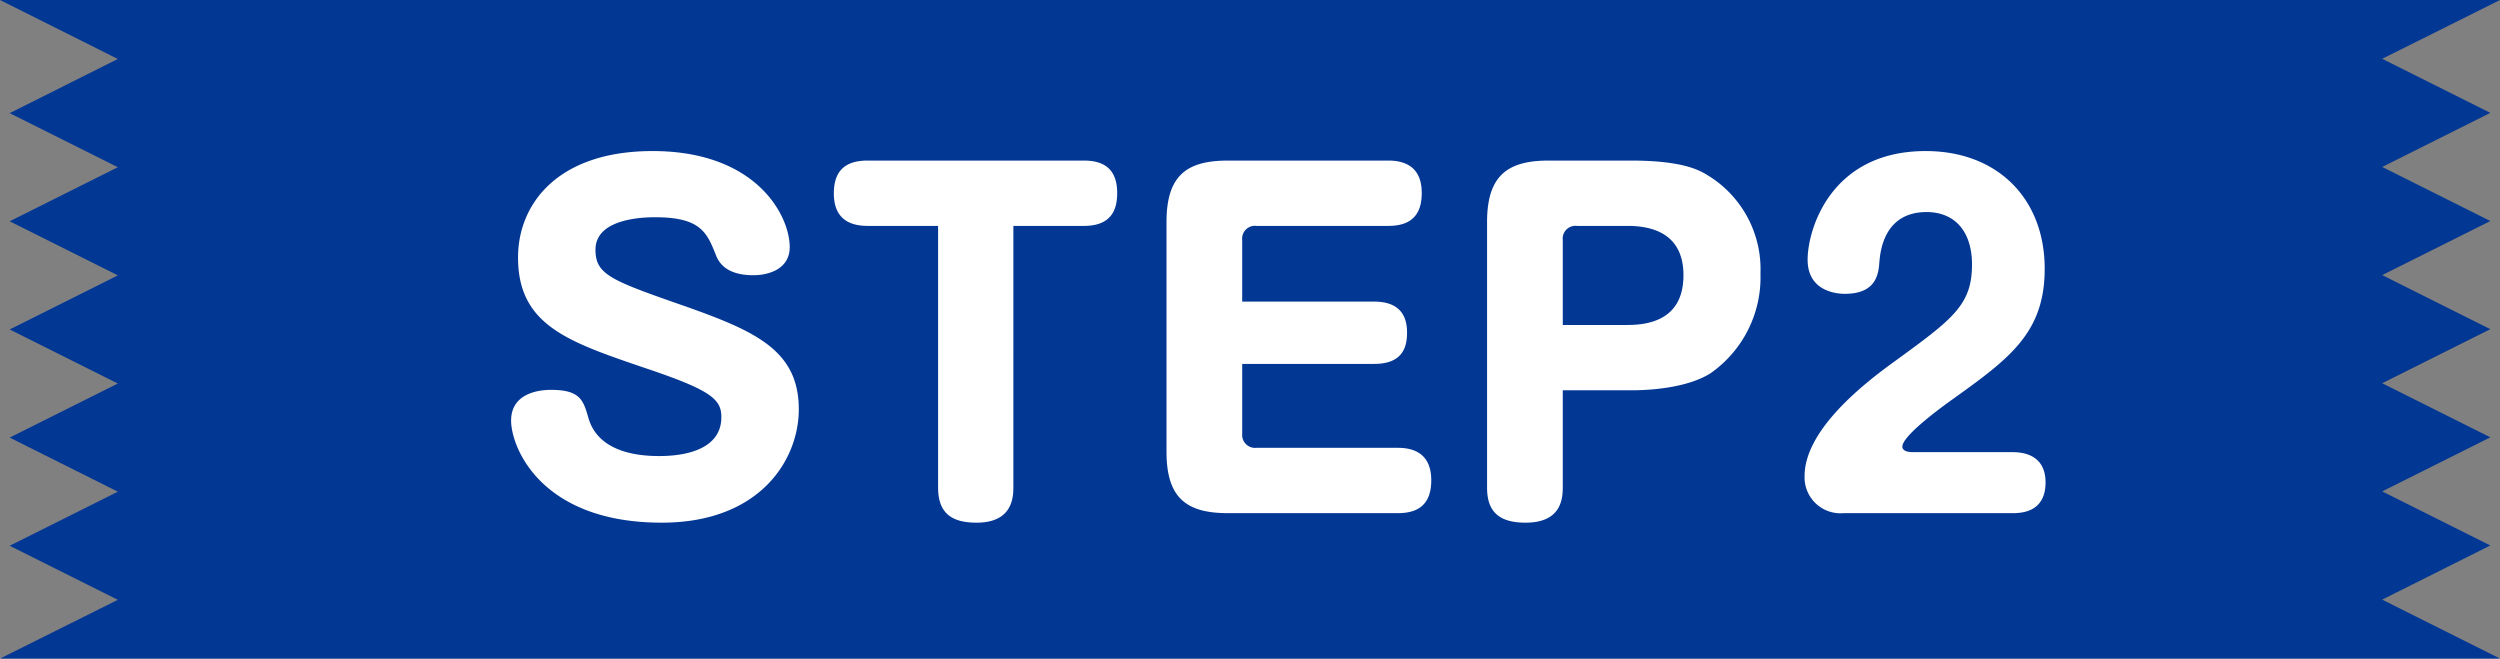
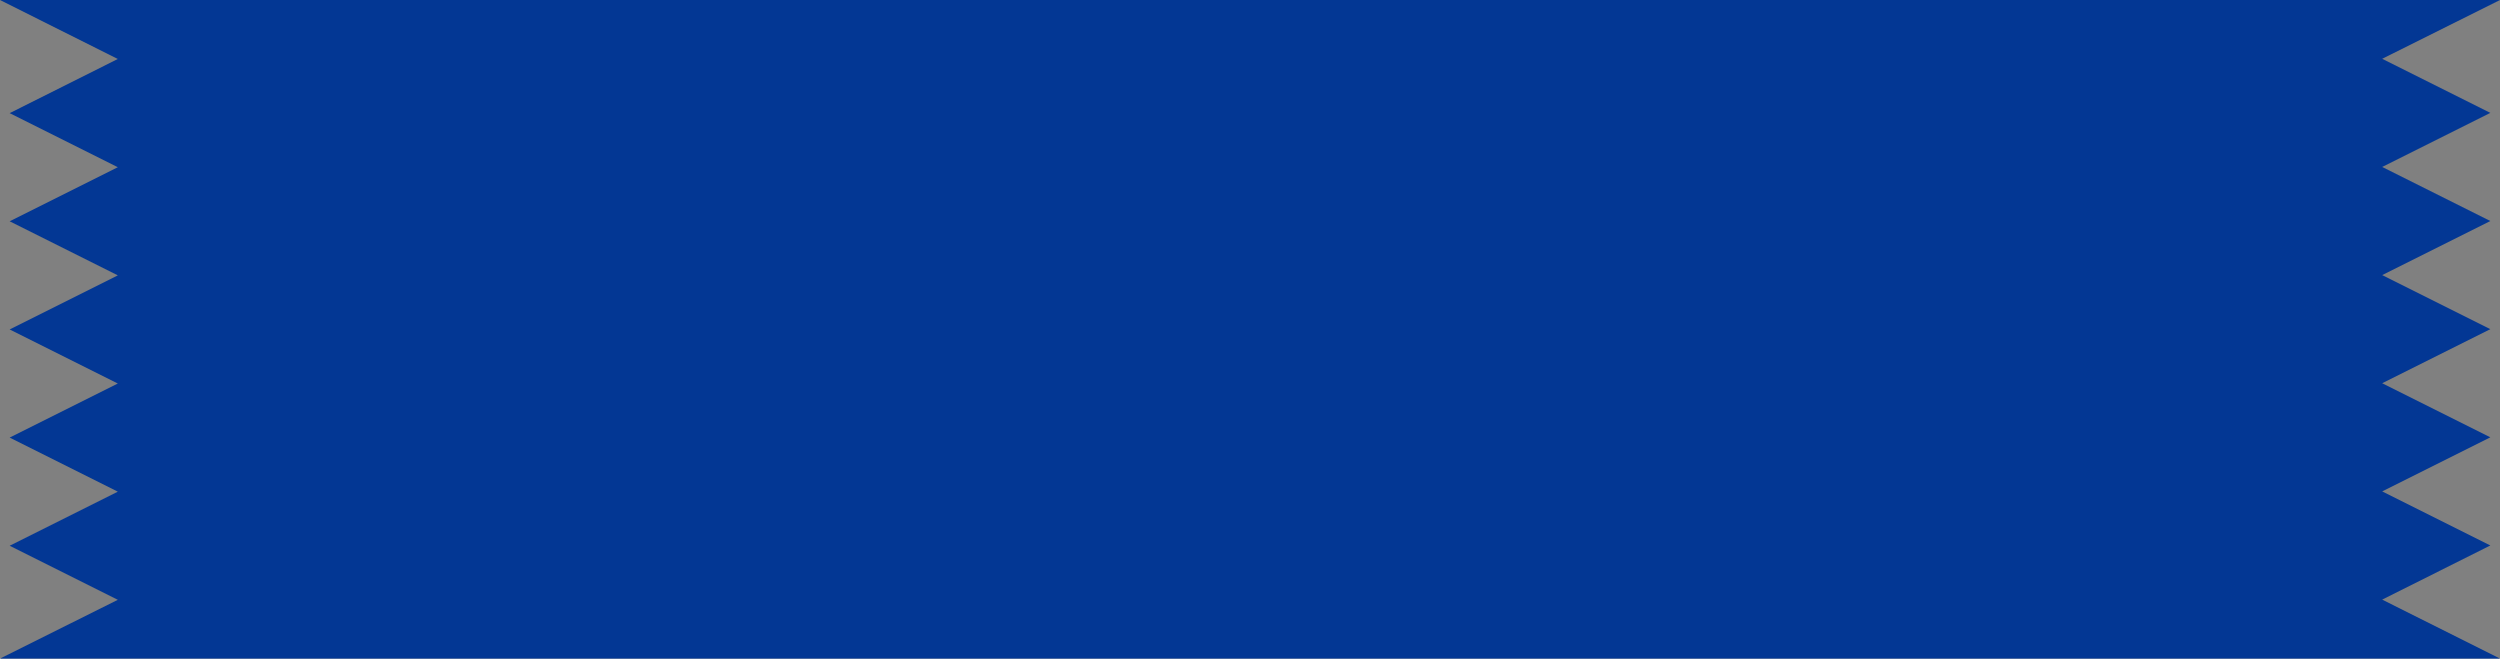
<svg xmlns="http://www.w3.org/2000/svg" width="231.16" height="60.895" viewBox="0 0 231.16 60.895">
  <rect x="0" y="0" width="231.16" height="60.895" fill="#808080" stroke="none" />
  <g transform="translate(-604.42 -4854.82)">
    <path d="M0,0,10.893,5.453l-10,5.008,10,5-10,5,10,5-10,5,10,5-10,5,10,5-10,5,10,5L0,60.895H231.16l-10.894-5.453,10-5.007-10-5,10-5-10-5,10-5-10-5,10-5-10-5,10-5-10-5L231.16,0Z" transform="translate(604.42 4854.821)" fill="#033794" />
-     <path d="M-57.66-33.48c-8.76,0-12.44,4.88-12.44,9.84,0,6.28,4.64,7.8,11.8,10.24,6.08,2.04,7,2.88,7,4.52,0,3.6-4.84,3.6-5.8,3.6-2.28,0-5.6-.52-6.48-3.48-.48-1.68-.76-2.64-3.48-2.64-.8,0-3.68.16-3.68,2.84,0,2.48,2.76,9.44,13.92,9.44C-47.7.88-44.14-4.96-44.14-9.6c0-5.4-3.92-7.2-10.48-9.52-6.88-2.4-8.32-2.92-8.32-5.24,0-2.96,4.64-3,5.52-3,4.24,0,4.8,1.44,5.64,3.56.48,1.2,1.64,1.8,3.44,1.8,1.4,0,3.36-.56,3.36-2.6C-44.98-27.52-48.06-33.48-57.66-33.48Zm26.4,6.92v24.2c0,2.48,1.4,3.24,3.56,3.24,3.28,0,3.4-2.28,3.4-3.28V-26.56h6.52c2.56,0,3.08-1.52,3.08-3.04,0-2.4-1.44-3-3.08-3h-20c-2,0-3.12.88-3.12,3.04s1.24,3,3.12,3Zm28.12,7v-5.68a1.183,1.183,0,0,1,1.32-1.32h12.2c2.48,0,3.08-1.44,3.08-3.04,0-2.4-1.52-3-3.08-3H-4.46c-3.84,0-5.68,1.4-5.68,5.68V-5.68C-10.14-1.44-8.34,0-4.46,0H11.26c2,0,3.08-.92,3.08-3.04s-1.2-3-3.08-3H-1.82A1.2,1.2,0,0,1-3.14-7.36V-13.8H9.06c2.64,0,3.04-1.56,3.04-2.88,0-1.08-.28-2.88-3.04-2.88Zm29.64,8.2h6.32c2.36,0,5.4-.36,7.32-1.56a10.821,10.821,0,0,0,4.64-9.24,10.161,10.161,0,0,0-4.88-9.08c-.72-.44-2.24-1.36-7.08-1.36H25.18c-3.84,0-5.68,1.44-5.68,5.68V-2.36c0,2.2,1.08,3.24,3.56,3.24C26.3.88,26.5-1.24,26.5-2.4Zm0-13.88a1.183,1.183,0,0,1,1.32-1.32H32.5c2.96,0,5.16,1.2,5.16,4.56,0,2.68-1.36,4.6-5.16,4.6h-6ZM68.02,0c.76,0,3.12,0,3.12-2.84,0-2.8-2.48-2.8-3.12-2.8H58.86c-.28,0-.96-.04-.96-.52,0-1.04,3.96-3.88,4.52-4.28,5.36-3.84,8.64-6.2,8.64-12.16,0-6.48-4.36-10.88-11-10.88-8.84,0-10.92,7.32-10.92,10.04,0,2.96,2.72,3.16,3.44,3.16,2.92,0,3.12-1.84,3.2-3,.08-.8.36-4.56,4.36-4.56,2.68,0,4.2,1.88,4.2,4.84,0,3.76-1.76,5.04-7.2,9-2.72,1.96-8.28,6.28-8.28,10.56A3.318,3.318,0,0,0,52.46,0Z" transform="translate(722.42 4902.268)" fill="#fff" />
  </g>
</svg>